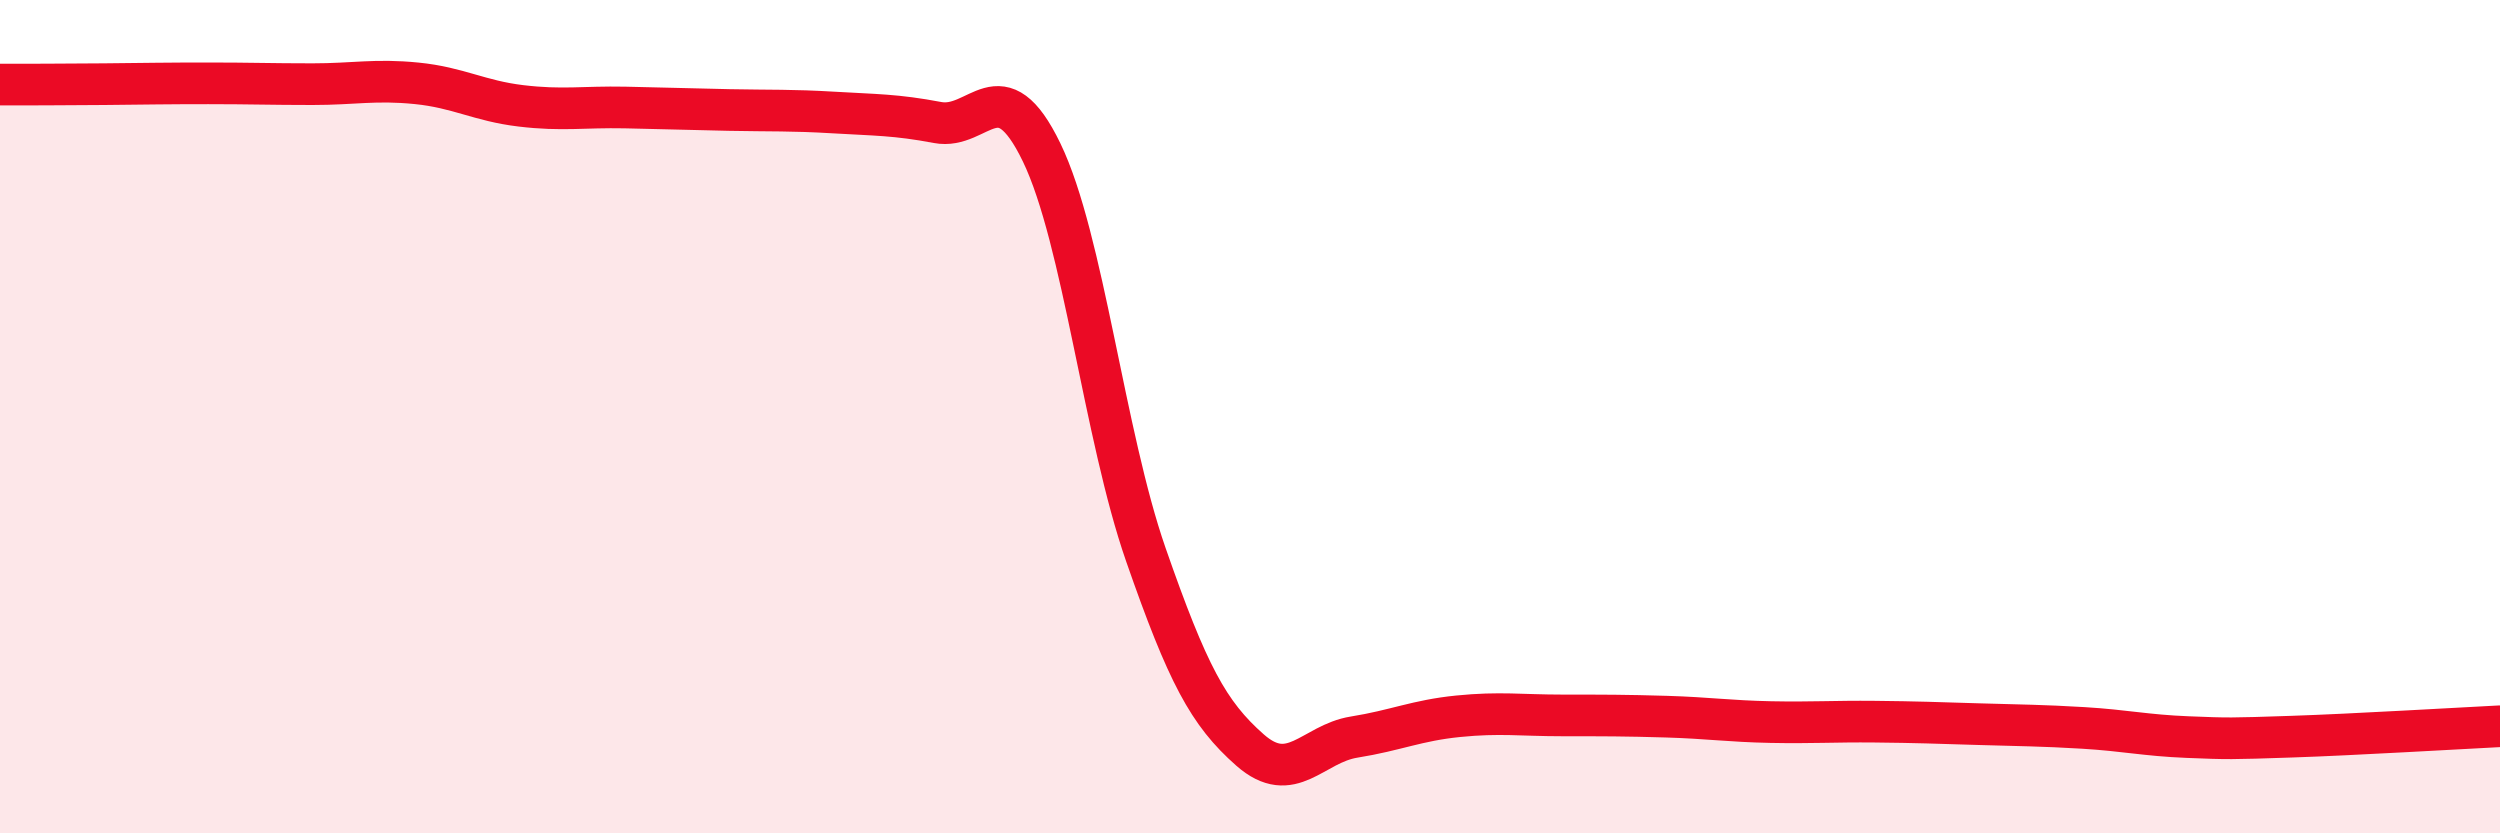
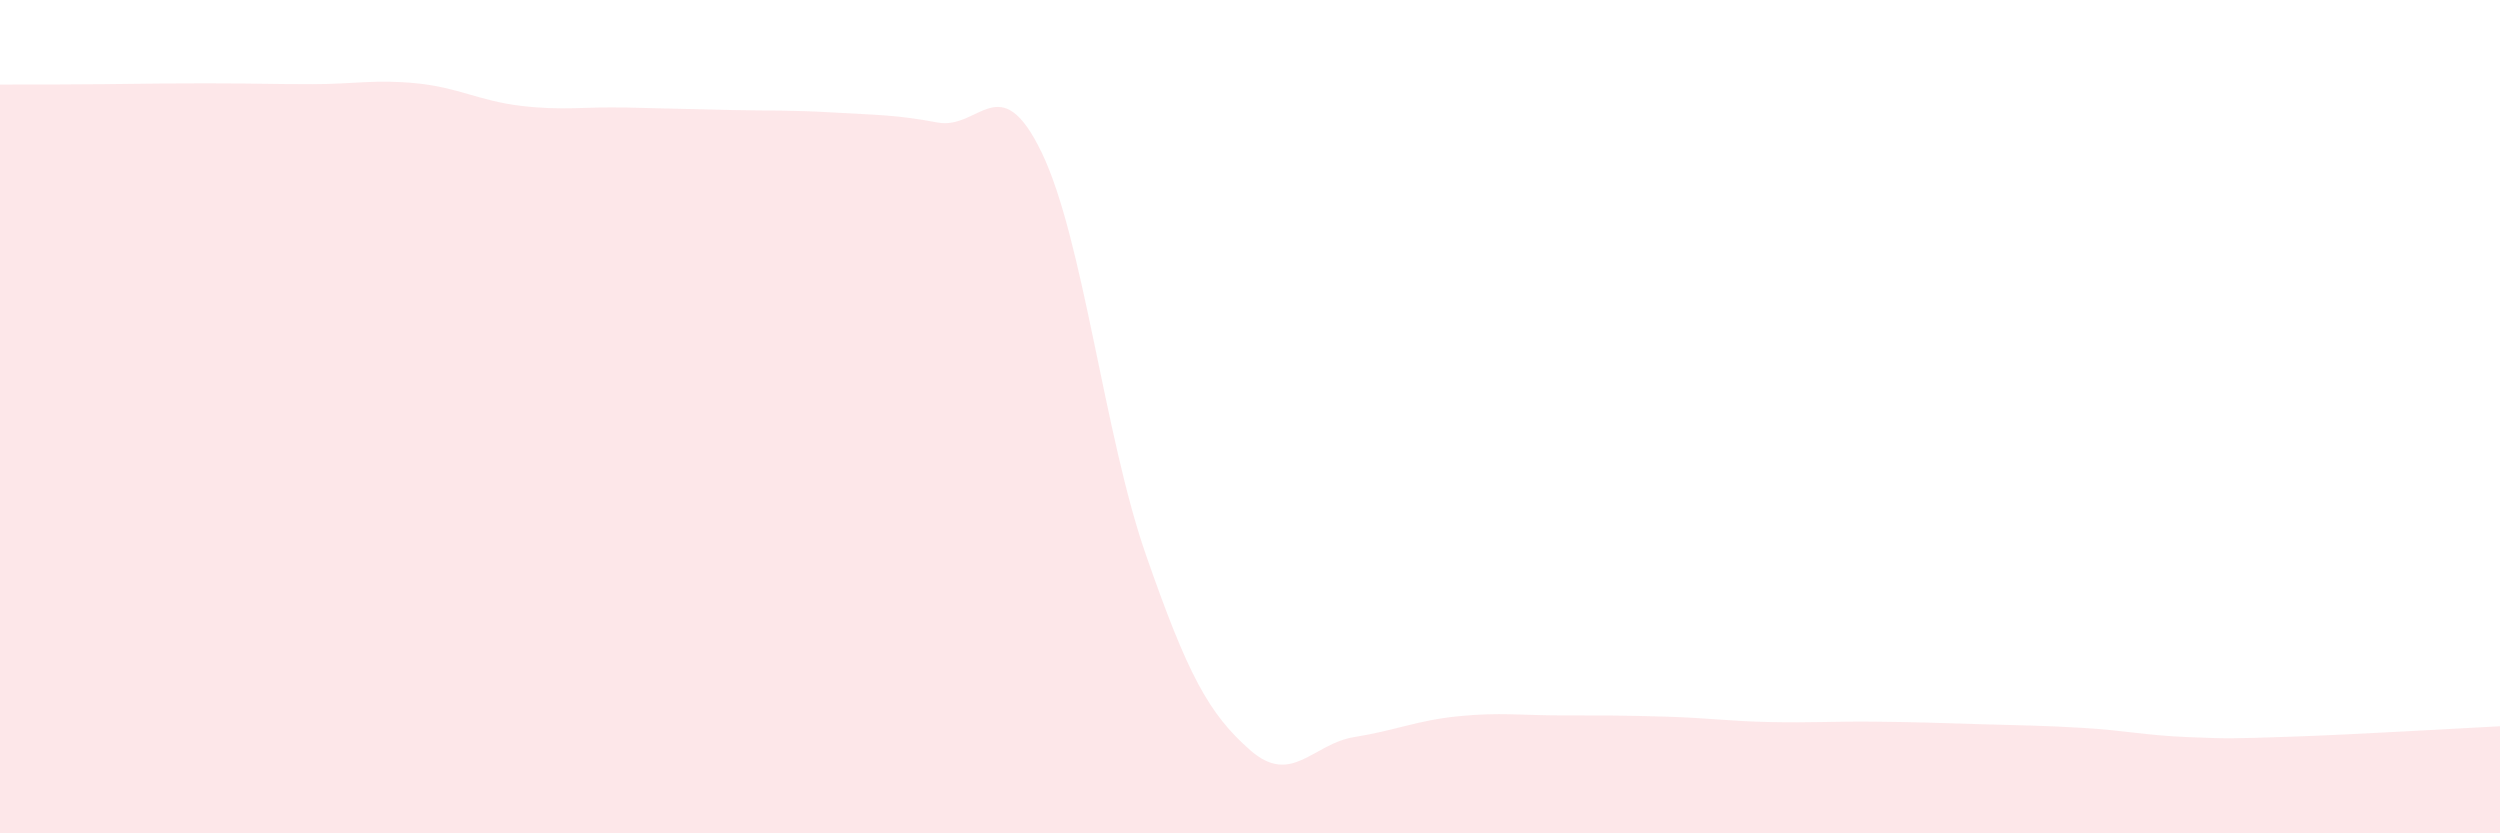
<svg xmlns="http://www.w3.org/2000/svg" width="60" height="20" viewBox="0 0 60 20">
  <path d="M 0,2.03 C 0.5,2.03 1.5,2.03 2.5,2.02 C 3.5,2.01 4,2 5,2 C 6,2 6.5,2.02 7.5,2.02 C 8.5,2.02 9,1.9 10,2 C 11,2.1 11.5,2.42 12.5,2.54 C 13.5,2.66 14,2.56 15,2.58 C 16,2.6 16.5,2.62 17.5,2.64 C 18.5,2.66 19,2.64 20,2.7 C 21,2.76 21.5,2.75 22.5,2.94 C 23.5,3.13 24,1.59 25,3.66 C 26,5.73 26.5,10.44 27.5,13.31 C 28.5,16.18 29,17.12 30,18 C 31,18.88 31.5,17.85 32.5,17.69 C 33.5,17.53 34,17.29 35,17.19 C 36,17.09 36.5,17.17 37.5,17.17 C 38.5,17.17 39,17.17 40,17.2 C 41,17.23 41.5,17.31 42.5,17.33 C 43.5,17.35 44,17.31 45,17.32 C 46,17.33 46.5,17.35 47.5,17.38 C 48.5,17.41 49,17.41 50,17.47 C 51,17.53 51.5,17.65 52.5,17.69 C 53.5,17.73 53.5,17.73 55,17.68 C 56.5,17.63 59,17.48 60,17.43L60 20L0 20Z" fill="#EB0A25" opacity="0.1" stroke-linecap="round" stroke-linejoin="round" />
-   <path d="M 0,2.03 C 0.5,2.03 1.5,2.03 2.5,2.02 C 3.5,2.01 4,2 5,2 C 6,2 6.5,2.02 7.5,2.02 C 8.5,2.02 9,1.9 10,2 C 11,2.1 11.5,2.42 12.5,2.54 C 13.5,2.66 14,2.56 15,2.58 C 16,2.6 16.5,2.62 17.5,2.64 C 18.5,2.66 19,2.64 20,2.7 C 21,2.76 21.5,2.75 22.5,2.94 C 23.5,3.13 24,1.59 25,3.66 C 26,5.73 26.5,10.44 27.5,13.31 C 28.5,16.18 29,17.12 30,18 C 31,18.88 31.5,17.85 32.5,17.69 C 33.5,17.53 34,17.29 35,17.19 C 36,17.09 36.5,17.17 37.5,17.17 C 38.5,17.17 39,17.17 40,17.2 C 41,17.23 41.5,17.31 42.5,17.33 C 43.5,17.35 44,17.31 45,17.32 C 46,17.33 46.5,17.35 47.5,17.38 C 48.5,17.41 49,17.41 50,17.47 C 51,17.53 51.5,17.65 52.5,17.69 C 53.5,17.73 53.5,17.73 55,17.68 C 56.5,17.63 59,17.48 60,17.43" stroke="#EB0A25" stroke-width="1" fill="none" stroke-linecap="round" stroke-linejoin="round" />
</svg>